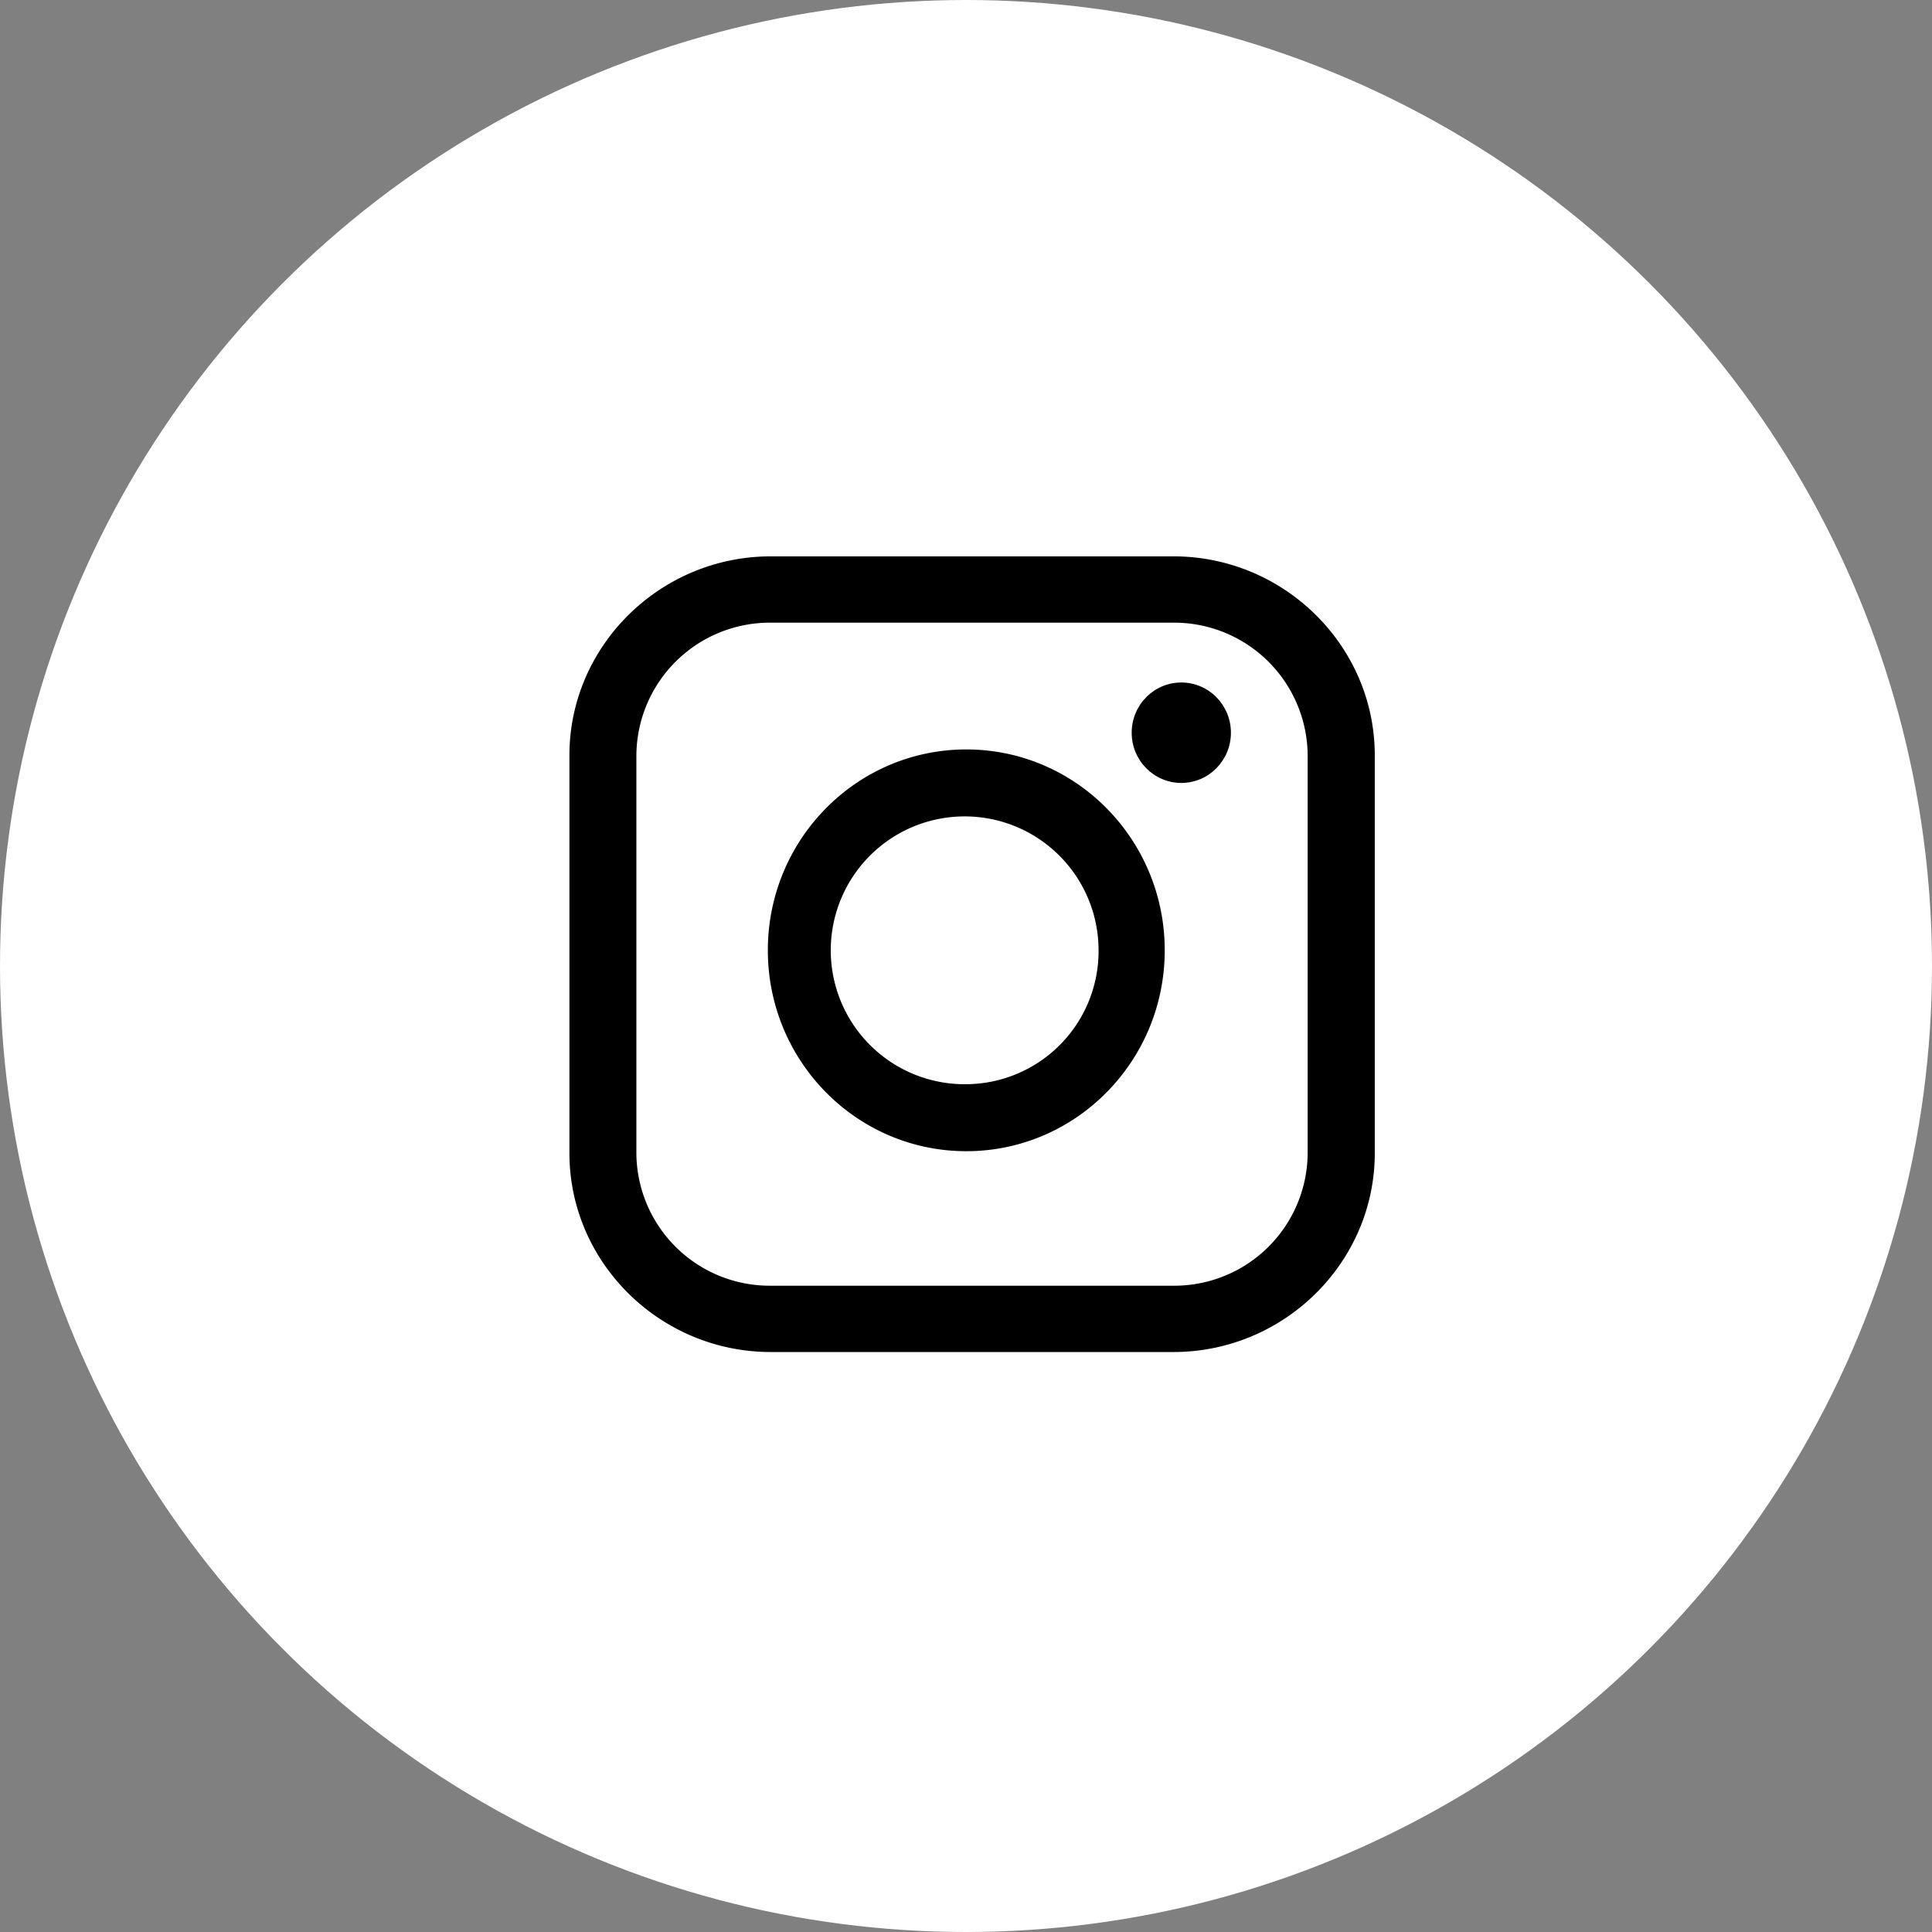
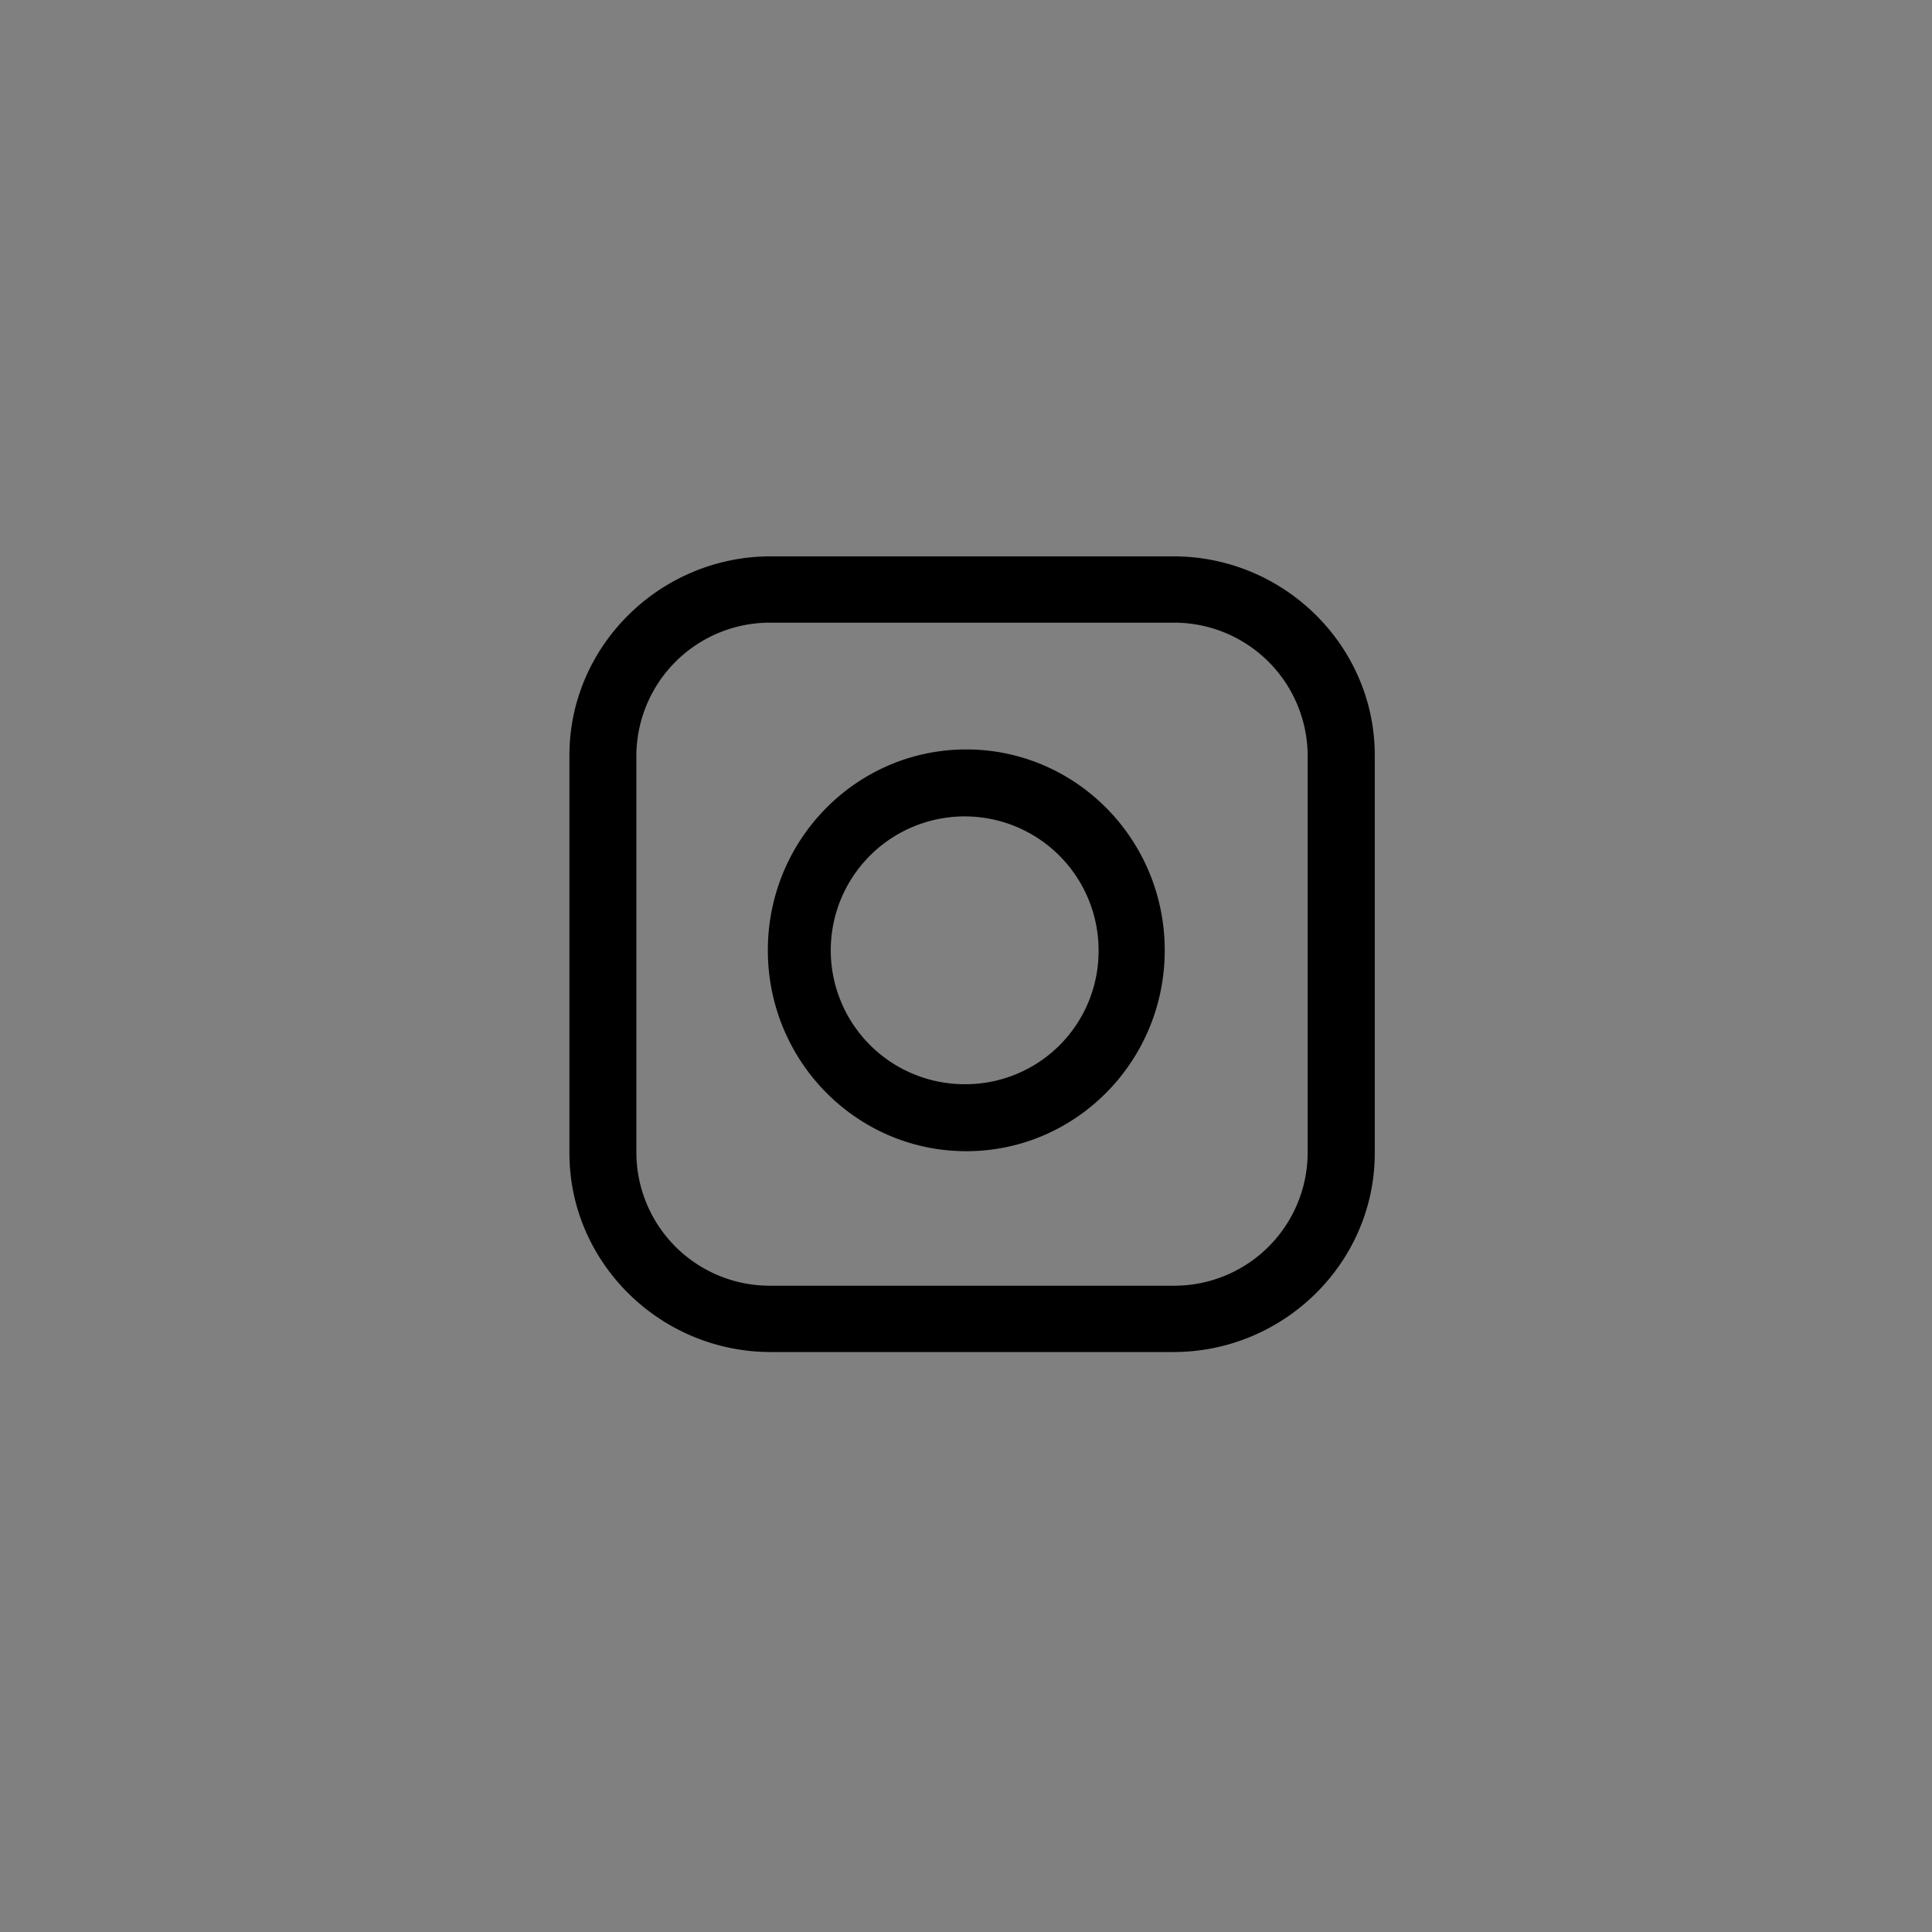
<svg xmlns="http://www.w3.org/2000/svg" width="507" height="507" viewBox="0 0 507 507">
  <rect x="0" y="0" width="507" height="507" fill="#808080" stroke="none" />
  <defs>
    <style>
      .cls-1 {
        fill: #fff;
      }
    </style>
  </defs>
  <g id="Capa_1" data-name="Capa 1">
-     <circle class="cls-1" cx="253.5" cy="253.5" r="253.5" />
-   </g>
+     </g>
  <g id="Ebene_2" data-name="Ebene 2">
    <path d="M310.94,148H205.26c-29,0-52.83,23.49-52.83,52.2V304.61c0,28.69,23.78,52.19,52.83,52.19H310.94c29.05,0,52.83-23.5,52.83-52.19V200.2C363.77,171.49,340,148,310.94,148Zm35.22,156.61a35,35,0,0,1-35.22,34.79H205.26A35,35,0,0,1,170,304.61V200.2a35.05,35.05,0,0,1,35.22-34.8H310.94a35.05,35.05,0,0,1,35.22,34.8V304.61Z" transform="translate(-3 -2)" />
-     <ellipse cx="310" cy="192.28" rx="13.02" ry="13.18" />
    <path d="M256.58,198.67c-28.77,0-52.08,23.6-52.08,52.71s23.31,52.72,52.08,52.72,52.07-23.62,52.07-52.72S285.34,198.67,256.58,198.67Zm0,87.85a35.14,35.14,0,1,1,34.71-35.14A34.93,34.93,0,0,1,256.58,286.52Z" transform="translate(-3 -2)" />
  </g>
</svg>